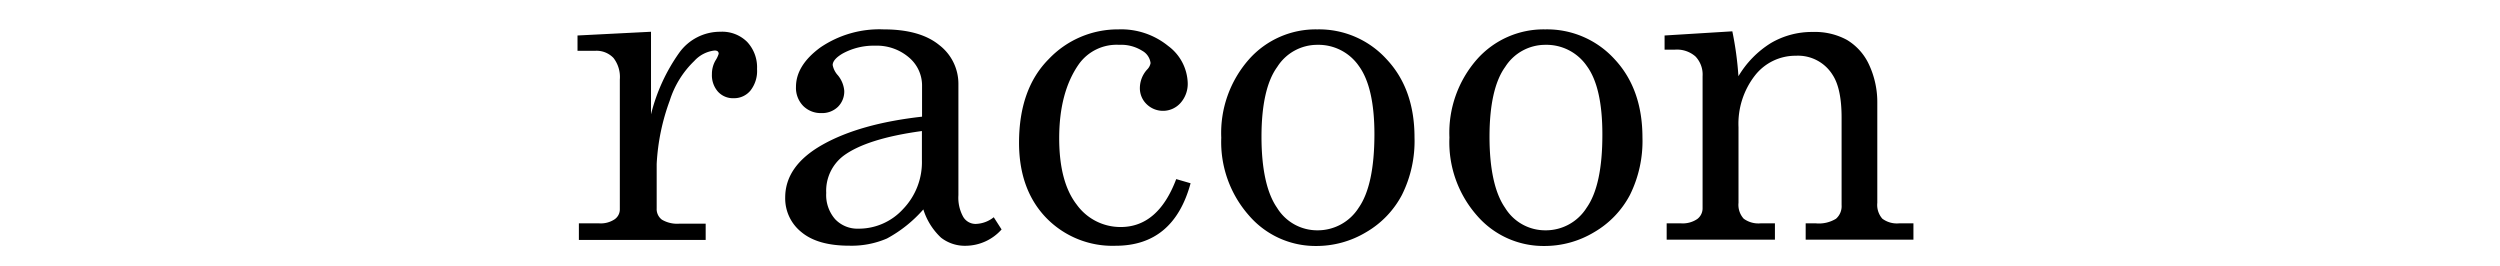
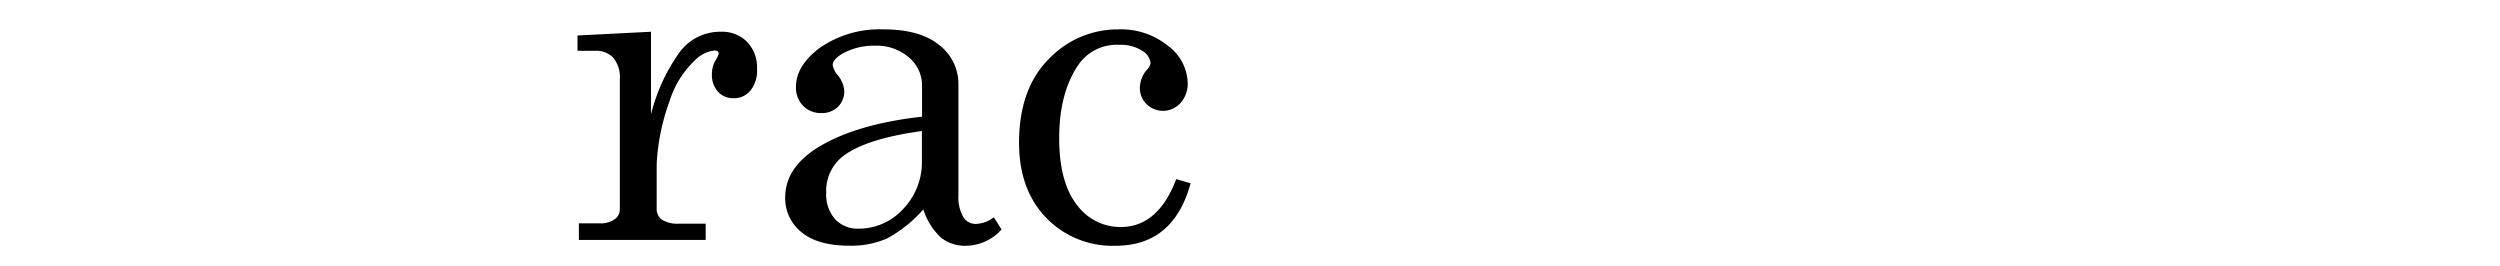
<svg xmlns="http://www.w3.org/2000/svg" viewBox="0 0 348 37">
  <defs>
    <style>.cls-1{fill:none;}</style>
  </defs>
  <g id="レイヤー_2" data-name="レイヤー 2">
    <g id="レイヤー_3" data-name="レイヤー 3">
-       <rect class="cls-1" width="348" height="37" />
      <path d="M80.39,4.94l10.23-.52v11.5a25.28,25.28,0,0,1,3.94-8.59,7,7,0,0,1,5.71-2.91A4.92,4.92,0,0,1,104,5.83a5.17,5.17,0,0,1,1.38,3.78,4.4,4.4,0,0,1-.92,3,2.94,2.94,0,0,1-2.32,1.06,2.82,2.82,0,0,1-2.2-.91,3.45,3.45,0,0,1-.84-2.45,3.74,3.74,0,0,1,.49-1.88,3.69,3.69,0,0,0,.45-.94c0-.31-.19-.46-.57-.46a4.51,4.51,0,0,0-2.83,1.46A13.11,13.11,0,0,0,93.23,14a29.75,29.75,0,0,0-1.82,8.83V29a1.84,1.84,0,0,0,.73,1.58,4.18,4.18,0,0,0,2.48.55h3.61v2.27H80.58V31.09H83.4a3.49,3.49,0,0,0,2.15-.56,1.67,1.67,0,0,0,.73-1.35V11.07a4.33,4.33,0,0,0-.88-3,3.26,3.26,0,0,0-2.52-1H80.39Z" />
      <path d="M138.33,30.24l1.09,1.7a6.75,6.75,0,0,1-4.91,2.27A5.4,5.4,0,0,1,131,33.09a9.06,9.06,0,0,1-2.47-3.94,18.27,18.27,0,0,1-5.07,4.05,12.43,12.43,0,0,1-5.24,1c-2.92,0-5.13-.62-6.65-1.88a6,6,0,0,1-2.27-4.82q0-4.43,5.2-7.36t13.85-3.9V12A5.1,5.1,0,0,0,126.53,8a6.85,6.85,0,0,0-4.7-1.64,9,9,0,0,0-4.55,1.1c-.91.54-1.37,1.08-1.37,1.6a2.92,2.92,0,0,0,.73,1.43,3.9,3.9,0,0,1,.88,2.15,3,3,0,0,1-.88,2.23,3.15,3.15,0,0,1-2.31.87,3.44,3.44,0,0,1-2.53-1,3.6,3.6,0,0,1-1-2.64q0-3,3.39-5.49A14.59,14.59,0,0,1,123,4.09q5.07,0,7.74,2.18a6.79,6.79,0,0,1,2.67,5.37V27.17a5.51,5.51,0,0,0,.66,3,2,2,0,0,0,1.73,1A4.21,4.21,0,0,0,138.33,30.24Zm-10-12c-5.14.7-8.78,1.86-10.92,3.45a6.11,6.11,0,0,0-2.4,5.16,5.12,5.12,0,0,0,1.24,3.66,4.27,4.27,0,0,0,3.25,1.32,8.34,8.34,0,0,0,6.2-2.72,9.41,9.41,0,0,0,2.63-6.81Z" />
      <path d="M163.73,24.93l2,.58q-2.37,8.7-10.44,8.7a12.84,12.84,0,0,1-9.68-3.91q-3.75-3.91-3.76-10.41,0-7.51,4.13-11.66a13.25,13.25,0,0,1,9.71-4.14,10.37,10.37,0,0,1,6.91,2.3,6.67,6.67,0,0,1,2.73,5.13,4,4,0,0,1-1,2.81,3.26,3.26,0,0,1-4.72.17,3.08,3.08,0,0,1-.94-2.27,3.86,3.86,0,0,1,1-2.54,1.69,1.69,0,0,0,.49-.91A2.27,2.27,0,0,0,159,7.07a5.53,5.53,0,0,0-3.21-.83,6.46,6.46,0,0,0-5.62,2.7q-2.73,3.9-2.73,10.3,0,6.09,2.43,9.23A7.5,7.5,0,0,0,156,31.6Q161.21,31.6,163.73,24.93Z" />
-       <path d="M183.37,4.09A12.7,12.7,0,0,1,193,8.23q3.9,4.14,3.9,10.9a16.76,16.76,0,0,1-1.75,8,13,13,0,0,1-5,5.2,13.41,13.41,0,0,1-7,1.91A12.21,12.21,0,0,1,173.86,30,15.43,15.43,0,0,1,170,19.17a15.48,15.48,0,0,1,3.85-10.9A12.41,12.41,0,0,1,183.37,4.09Zm0,2.15a6.59,6.59,0,0,0-5.58,3.08c-1.46,2-2.19,5.3-2.19,9.72s.72,7.81,2.17,9.89a6.55,6.55,0,0,0,5.6,3.13,6.74,6.74,0,0,0,5.75-3.13q2.19-3.12,2.2-10.22c0-4.39-.73-7.56-2.17-9.53A6.84,6.84,0,0,0,183.37,6.24Z" />
-       <path d="M215.1,4.09a12.71,12.71,0,0,1,9.64,4.14q3.88,4.14,3.89,10.9a16.88,16.88,0,0,1-1.74,8,13,13,0,0,1-5,5.2,13.36,13.36,0,0,1-7,1.91A12.22,12.22,0,0,1,205.59,30a15.43,15.43,0,0,1-3.83-10.86,15.48,15.48,0,0,1,3.85-10.9A12.39,12.39,0,0,1,215.1,4.09Zm0,2.15a6.61,6.61,0,0,0-5.58,3.08c-1.45,2-2.18,5.3-2.18,9.72s.72,7.81,2.17,9.89a6.54,6.54,0,0,0,5.59,3.13,6.71,6.71,0,0,0,5.75-3.13q2.21-3.12,2.2-10.22c0-4.39-.72-7.56-2.17-9.53A6.82,6.82,0,0,0,215.1,6.24Z" />
-       <path d="M231.71,4.94l9.43-.58a45.53,45.53,0,0,1,.85,6.25A13.58,13.58,0,0,1,246.5,6a11.26,11.26,0,0,1,5.87-1.55,9.27,9.27,0,0,1,4.73,1.11A7.81,7.81,0,0,1,260.17,9a12.36,12.36,0,0,1,1.15,5.37V28.24a2.9,2.9,0,0,0,.7,2.2,3.38,3.38,0,0,0,2.33.65h2v2.27h-15V31.09h1.42a4.55,4.55,0,0,0,2.8-.64,2.31,2.31,0,0,0,.78-1.91V16.38c0-2.65-.4-4.62-1.21-5.89A5.66,5.66,0,0,0,250,7.76a7.15,7.15,0,0,0-5.72,2.76A10.93,10.93,0,0,0,242,17.71V28.24a2.87,2.87,0,0,0,.72,2.2,3.46,3.46,0,0,0,2.35.65h2v2.27H232V31.09h2a3.59,3.59,0,0,0,2.27-.61A1.86,1.86,0,0,0,237,29V10.61a3.64,3.64,0,0,0-1-2.76,3.92,3.92,0,0,0-2.83-.94h-1.46Z" />
    </g>
  </g>
</svg>